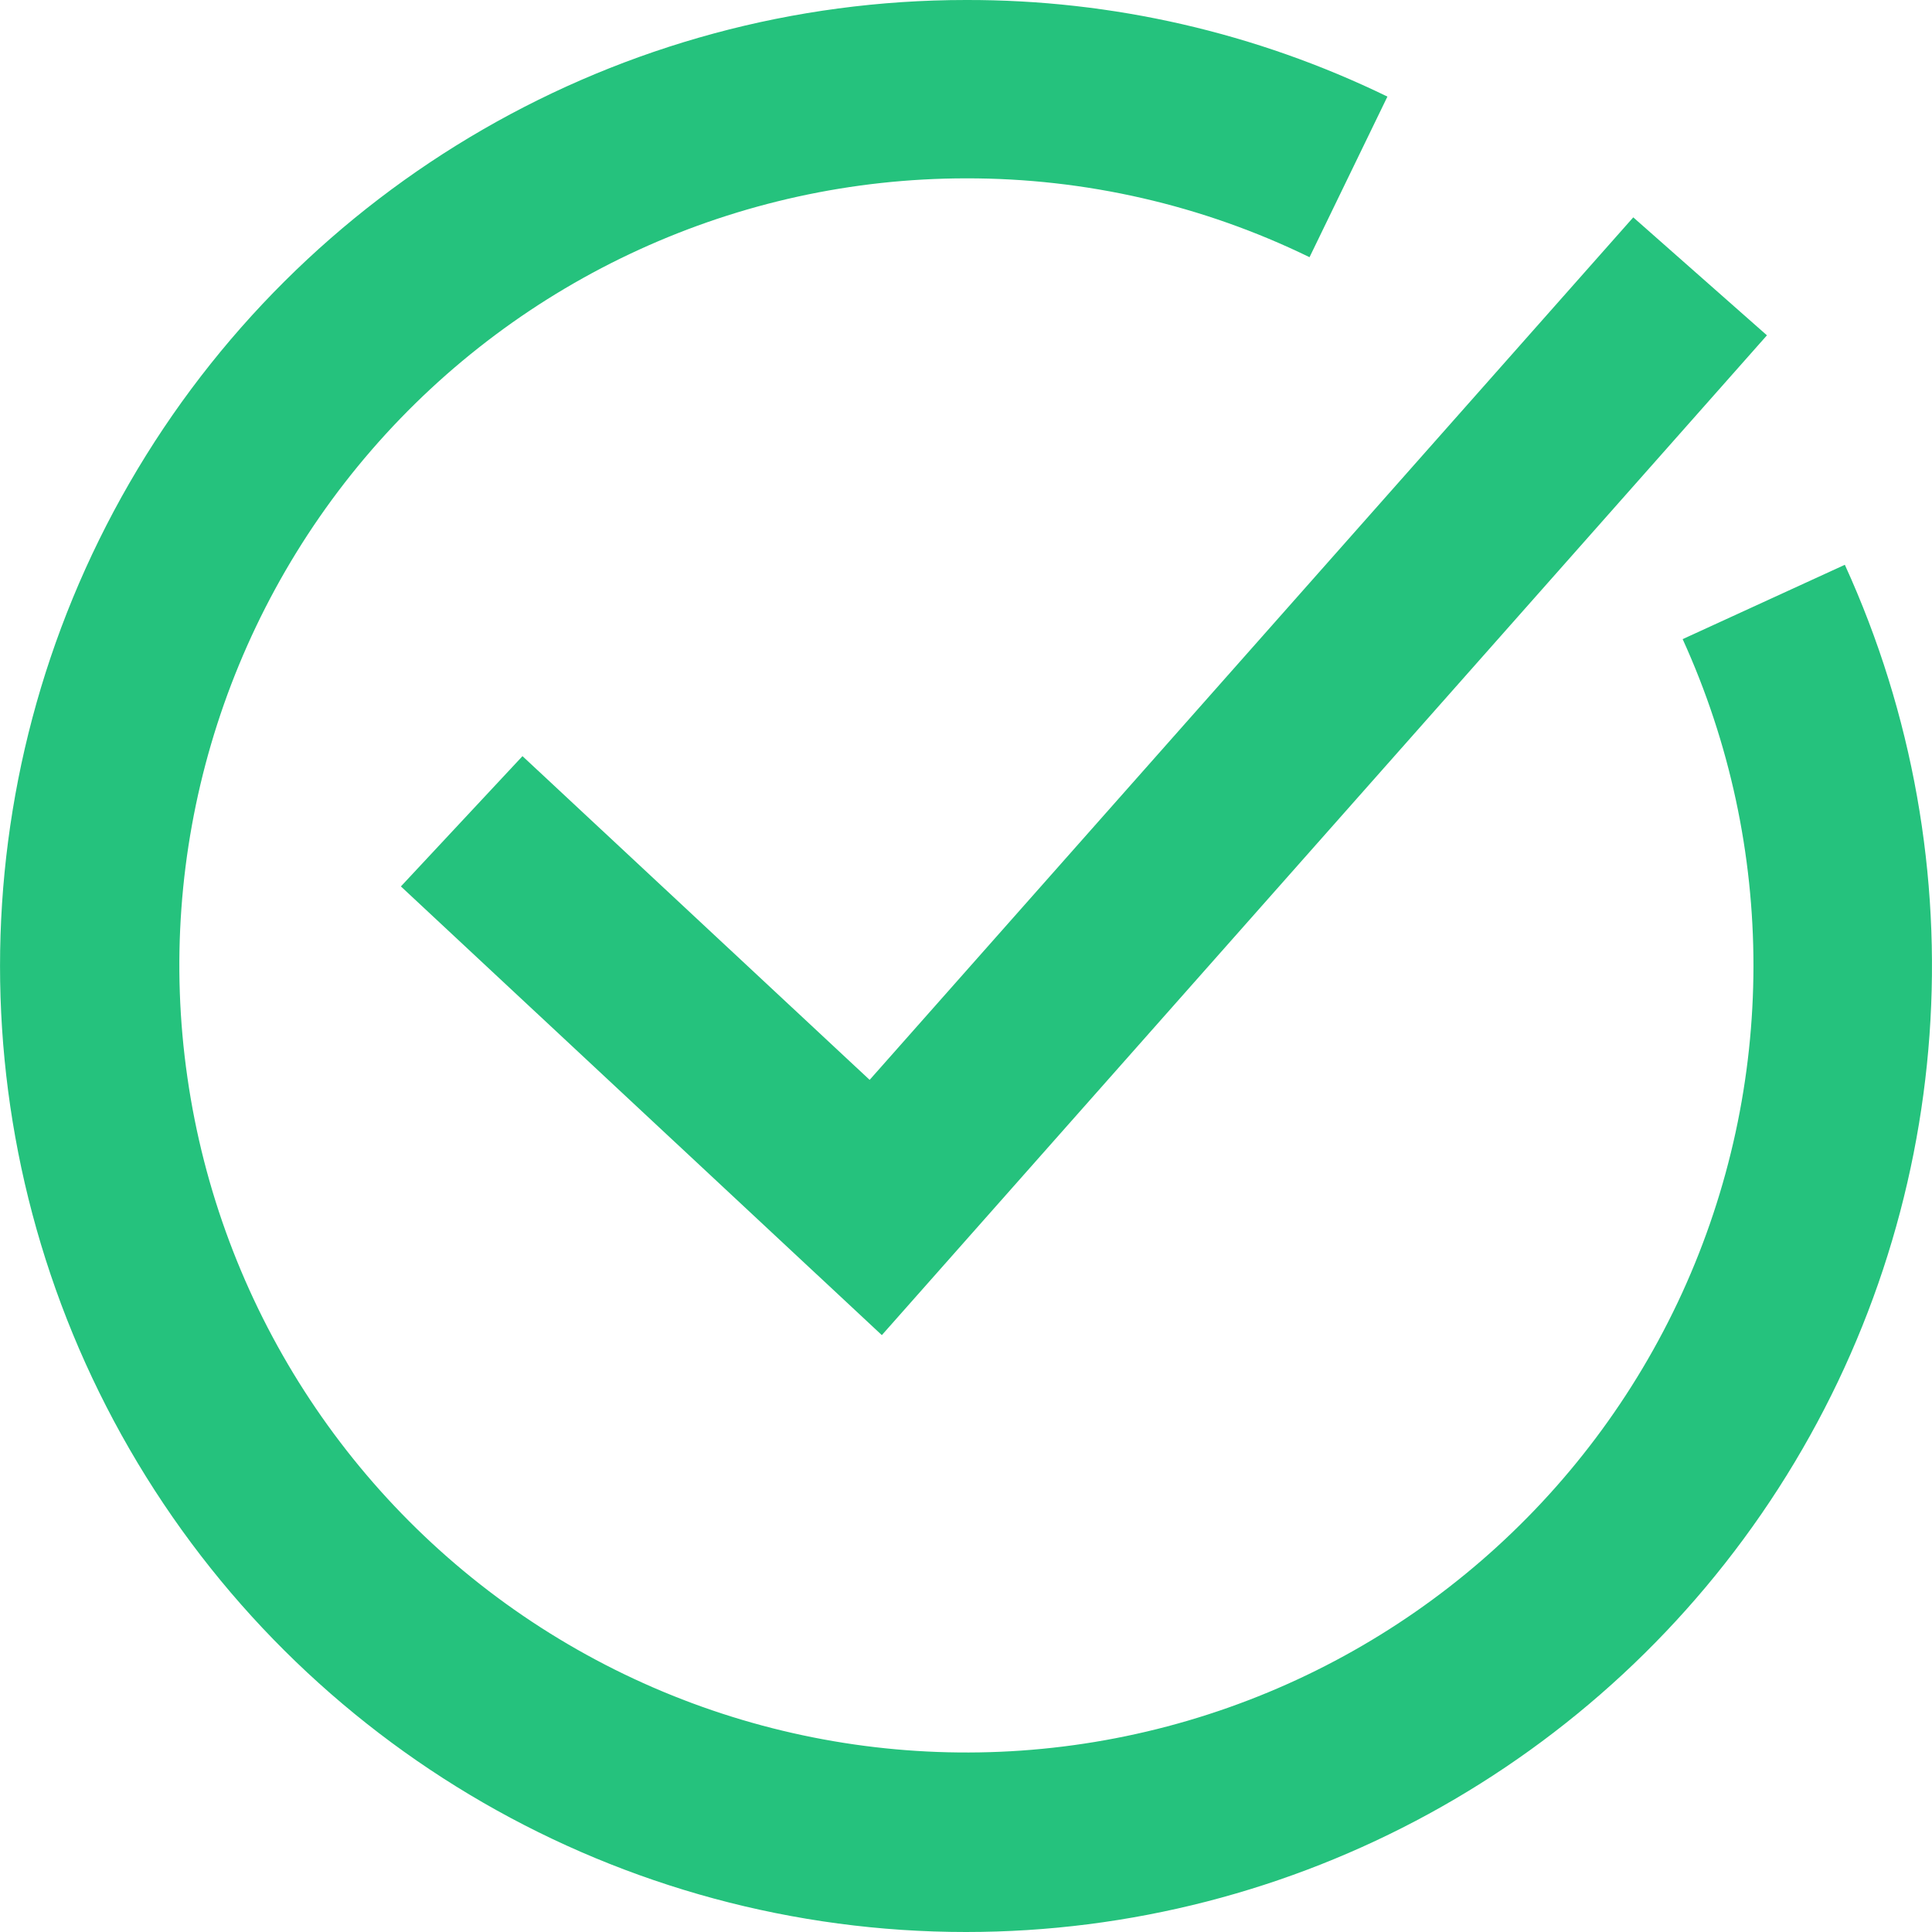
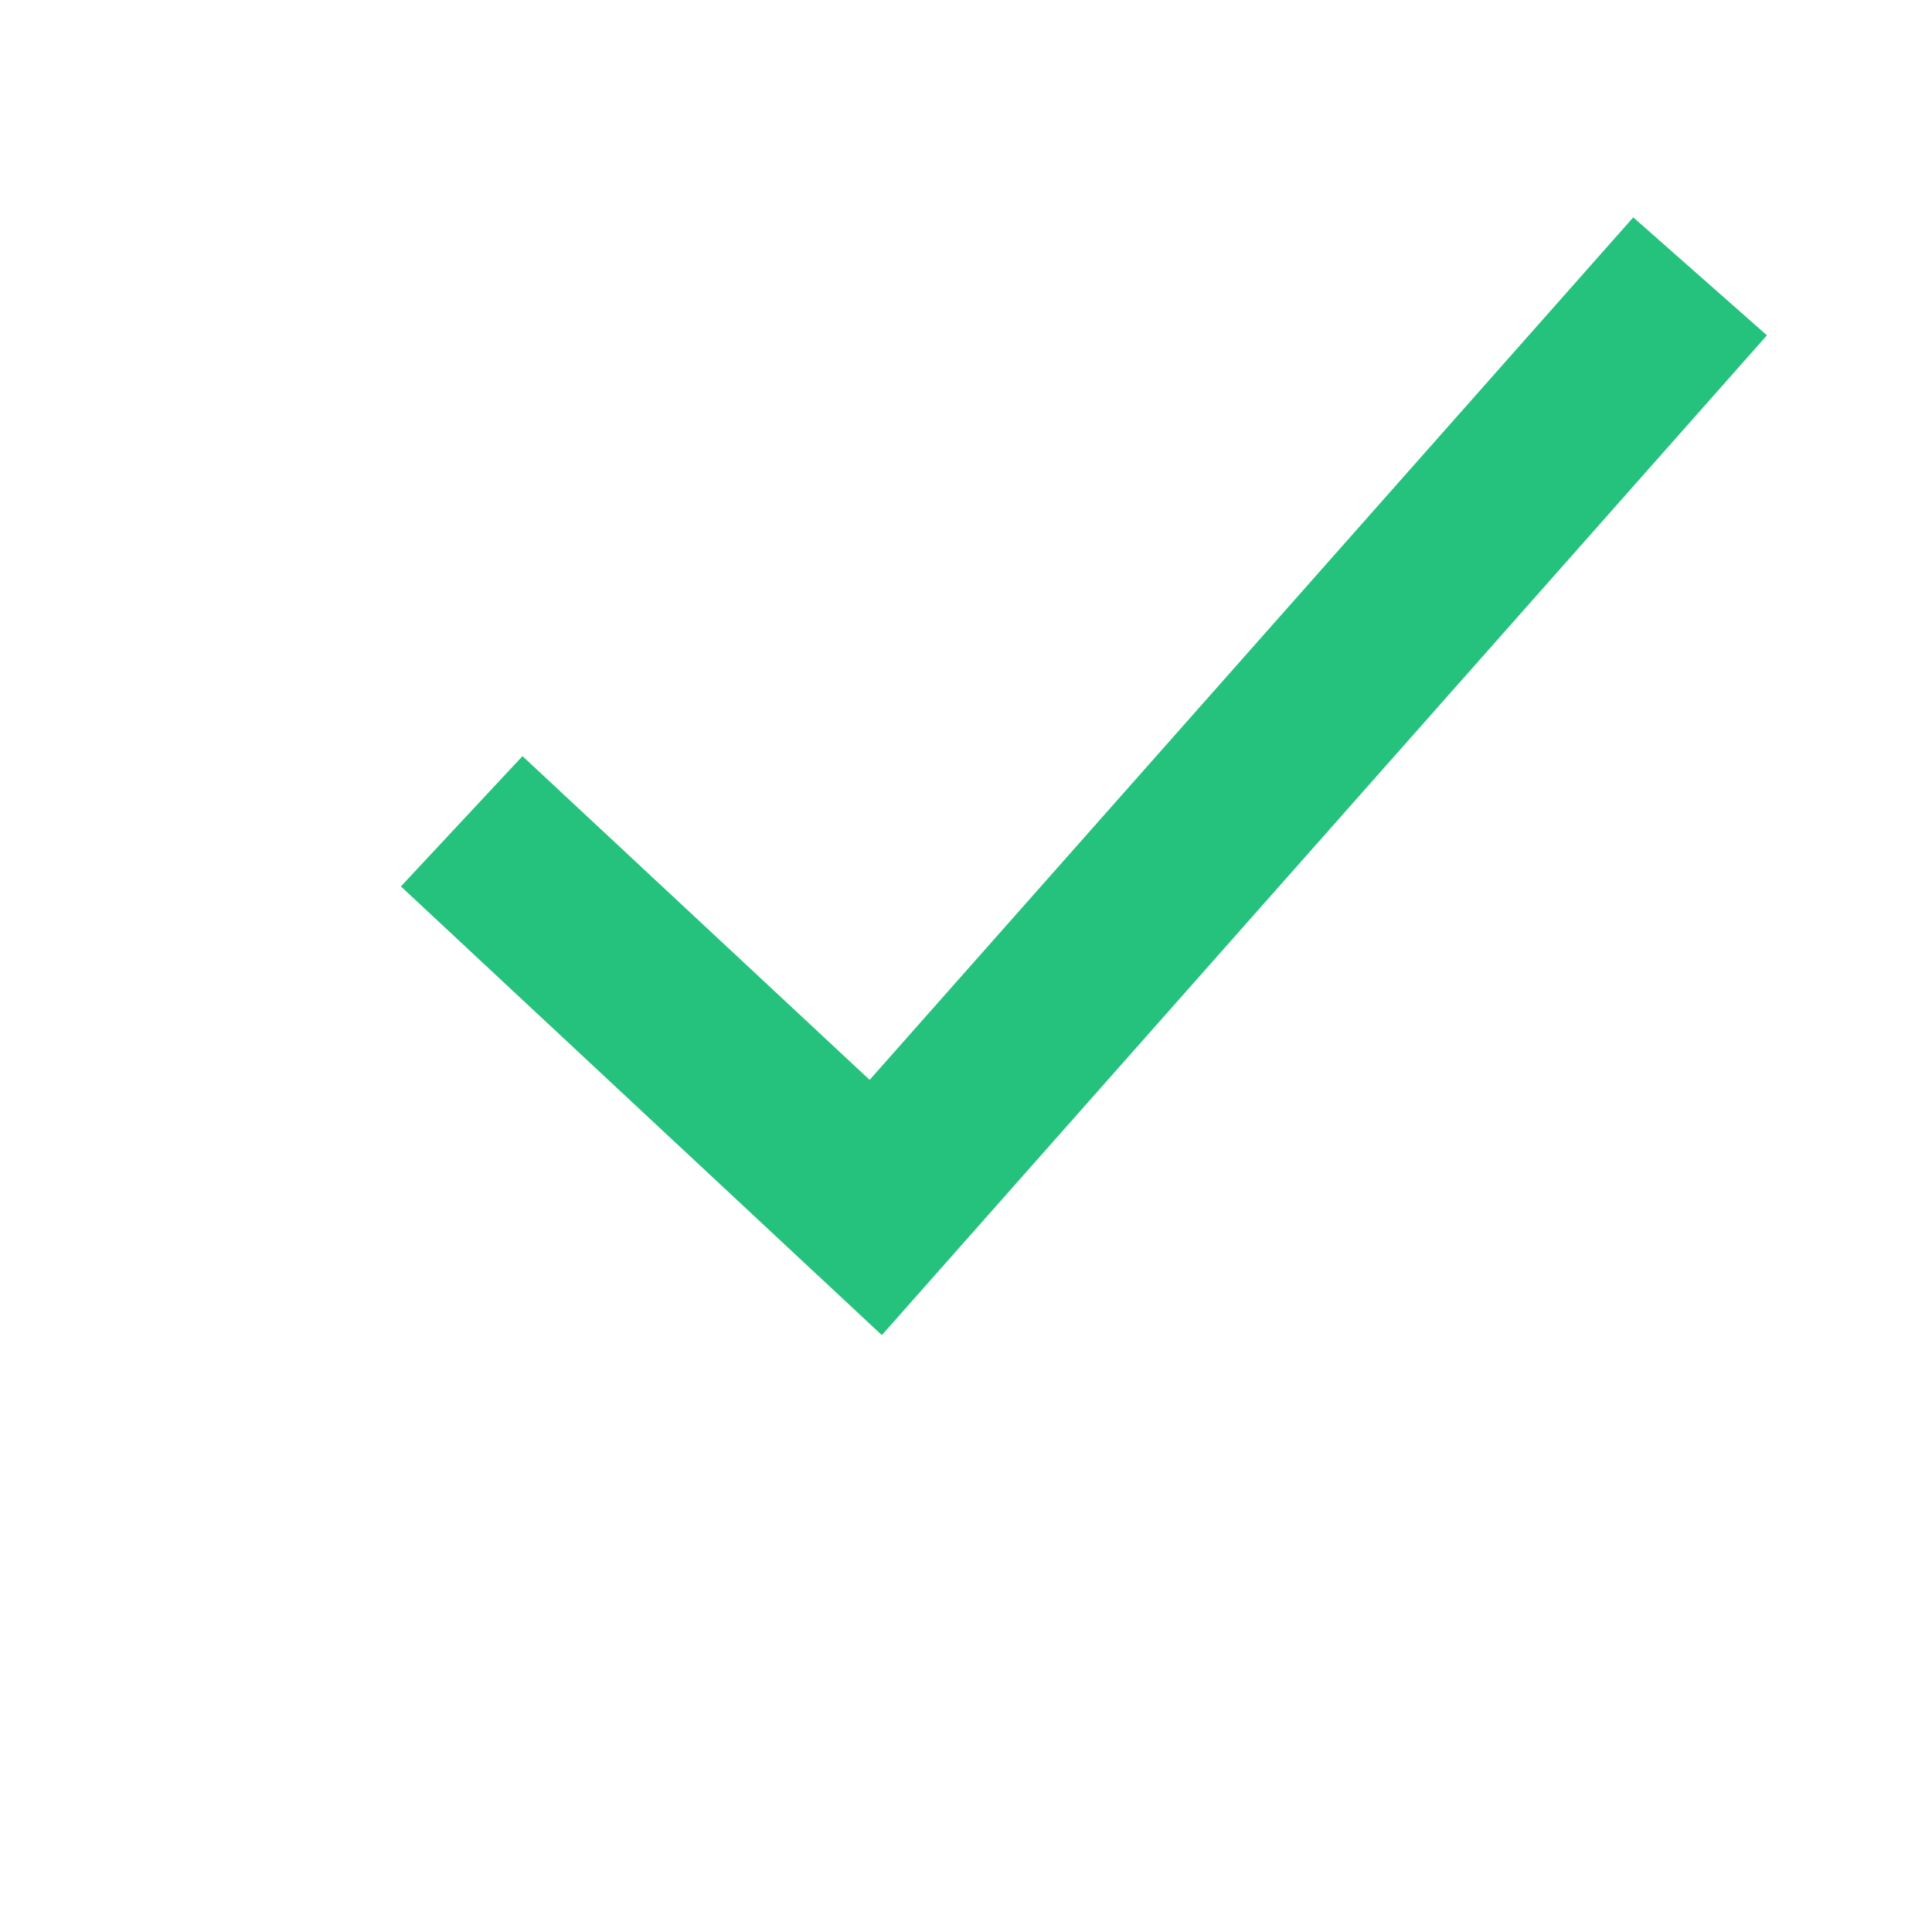
<svg xmlns="http://www.w3.org/2000/svg" width="16" height="16" viewBox="0 0 16 16" fill="none">
  <path d="M7.303 11.057L3.32 7.341L4.327 6.262L7.202 8.943L13.526 1.8L14.633 2.777L7.303 11.057Z" fill="#25C27D" />
-   <path d="M8 16C5.142 16 2.501 14.475 1.072 12C-0.357 9.525 -0.357 6.475 1.072 4C2.501 1.525 5.142 0 8 0C9.209 -0.003 10.403 0.271 11.49 0.8L10.845 2.13L10.845 2.13C9.959 1.698 8.986 1.475 8 1.477C6.11 1.478 4.313 2.3 3.076 3.728C1.839 5.157 1.282 7.053 1.552 8.923C1.821 10.794 2.889 12.456 4.478 13.478C6.068 14.5 8.024 14.782 9.837 14.25C11.651 13.718 13.144 12.426 13.931 10.707C14.717 8.988 14.718 7.013 13.935 5.293L15.279 4.677H15.278C16.408 7.154 16.201 10.036 14.729 12.325C13.257 14.615 10.722 16 8 16L8 16Z" fill="#25C27D" />
</svg>